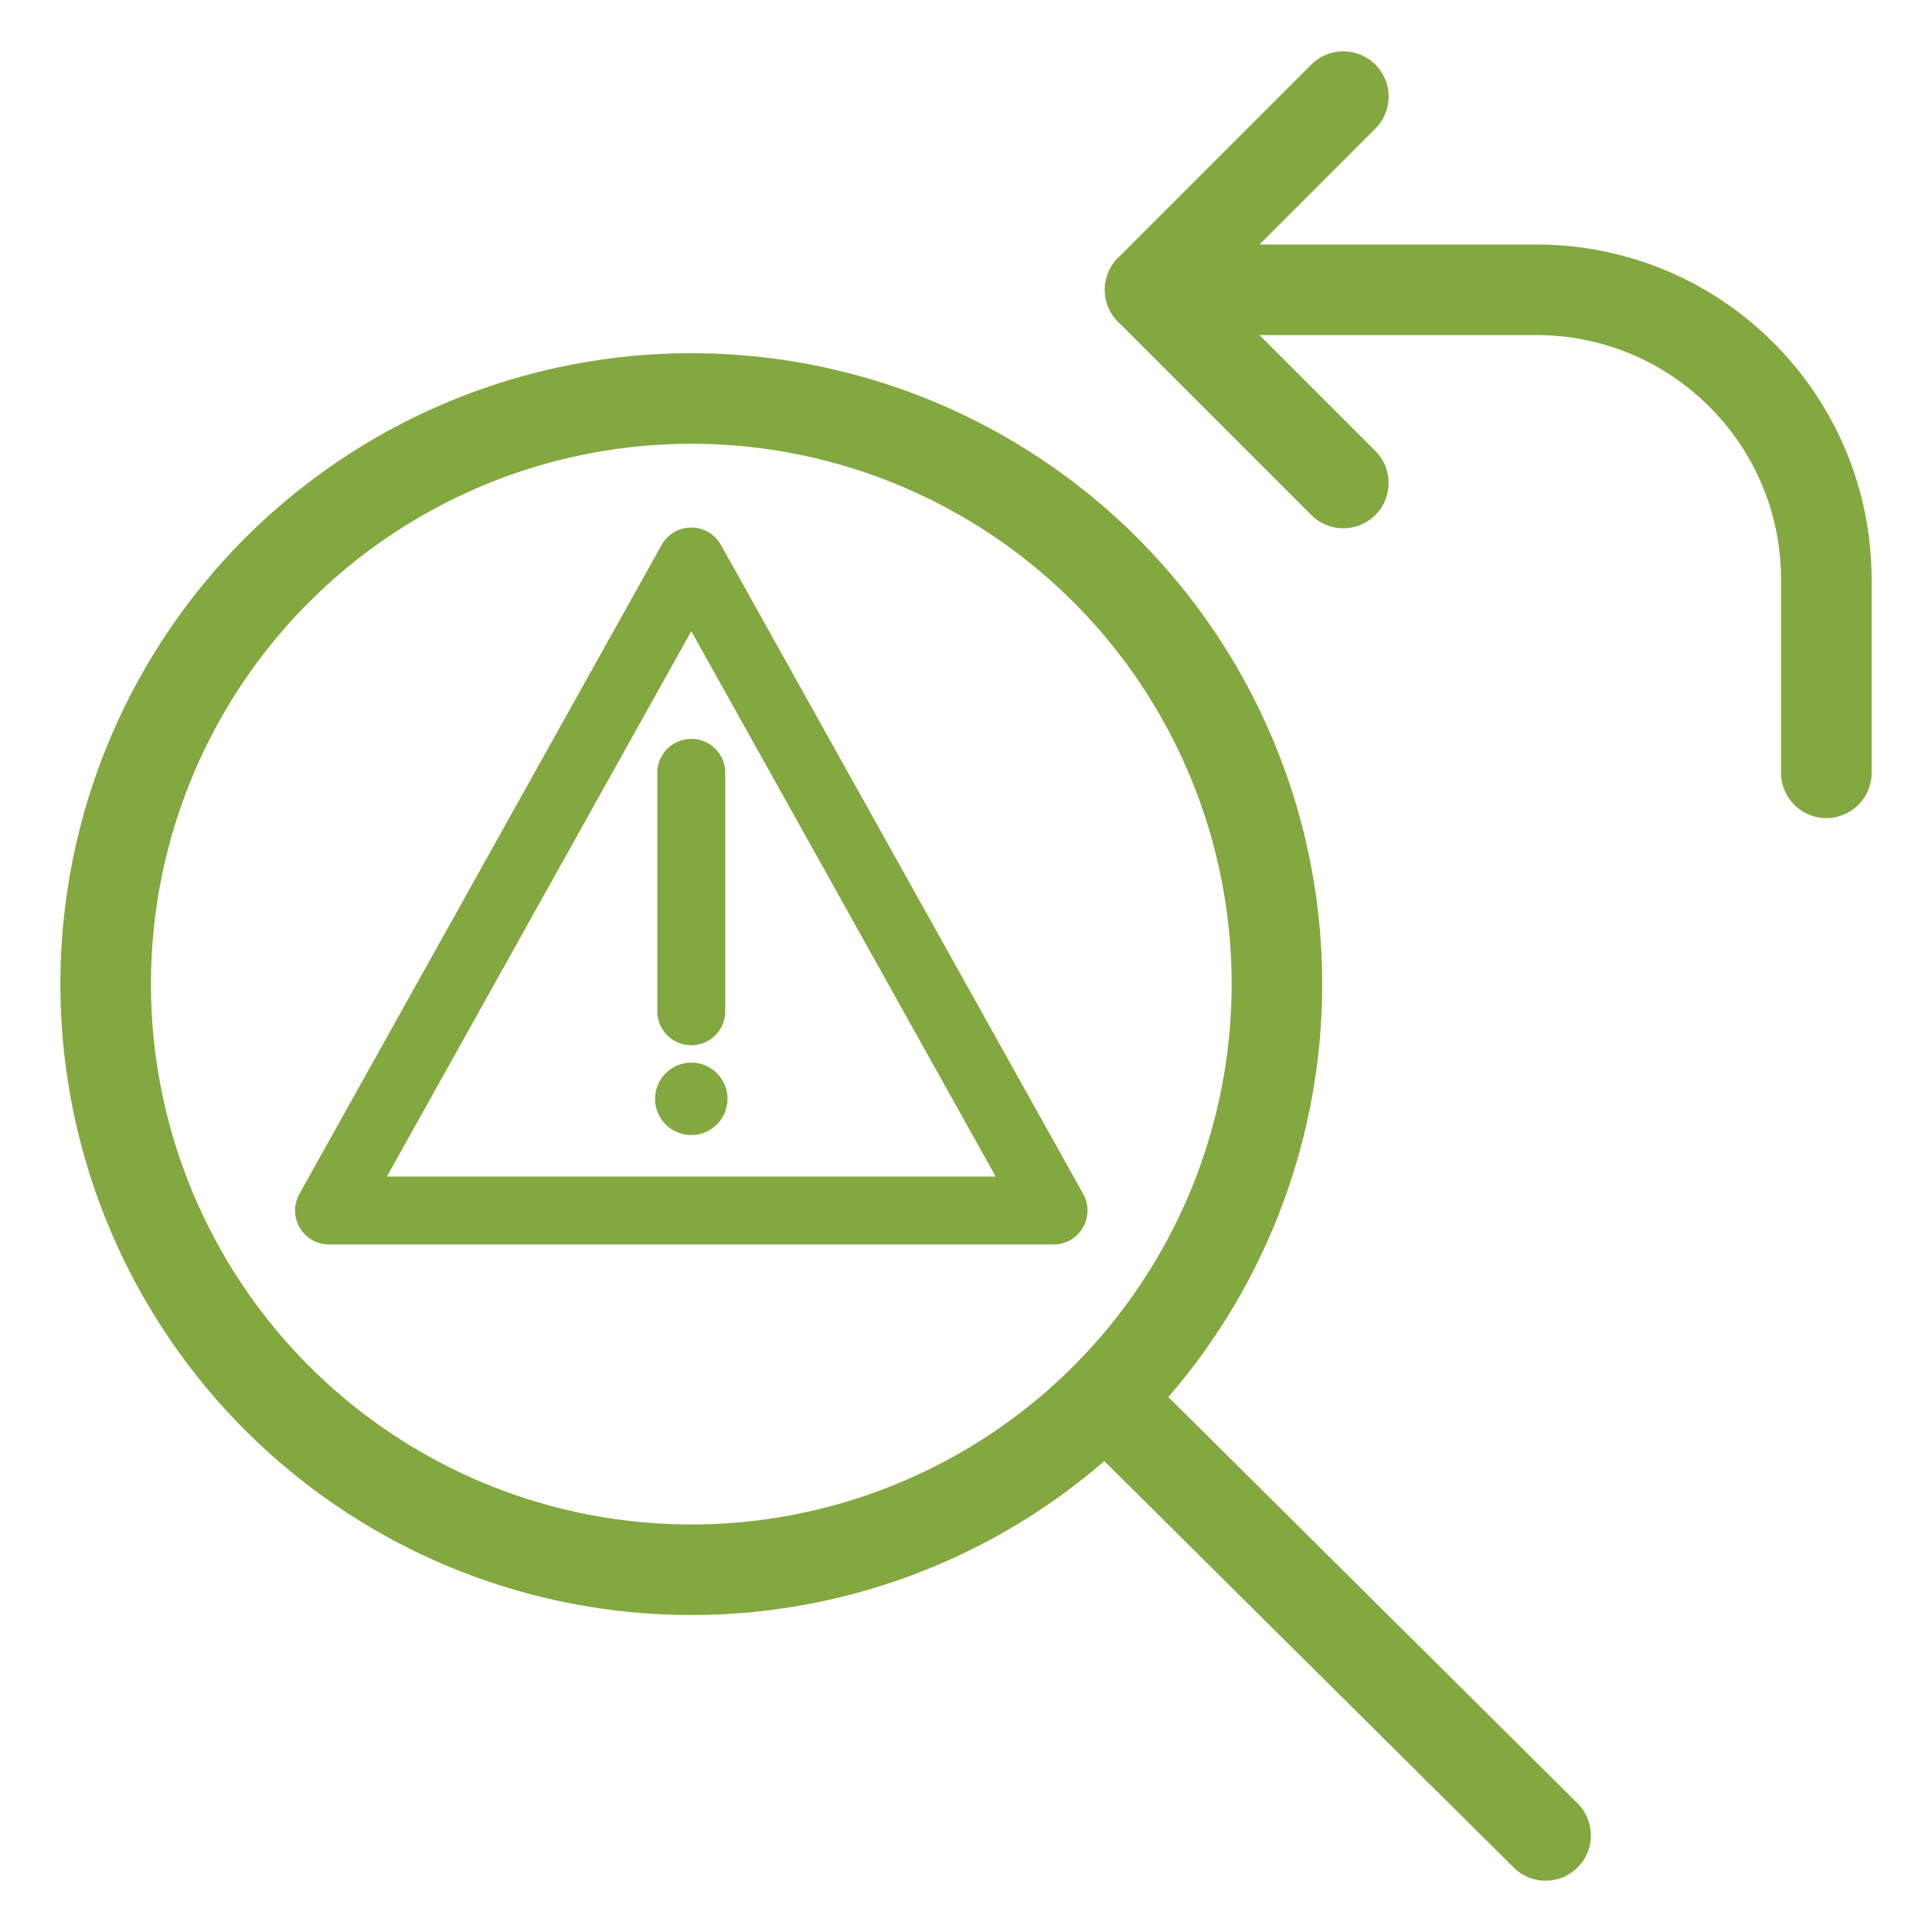
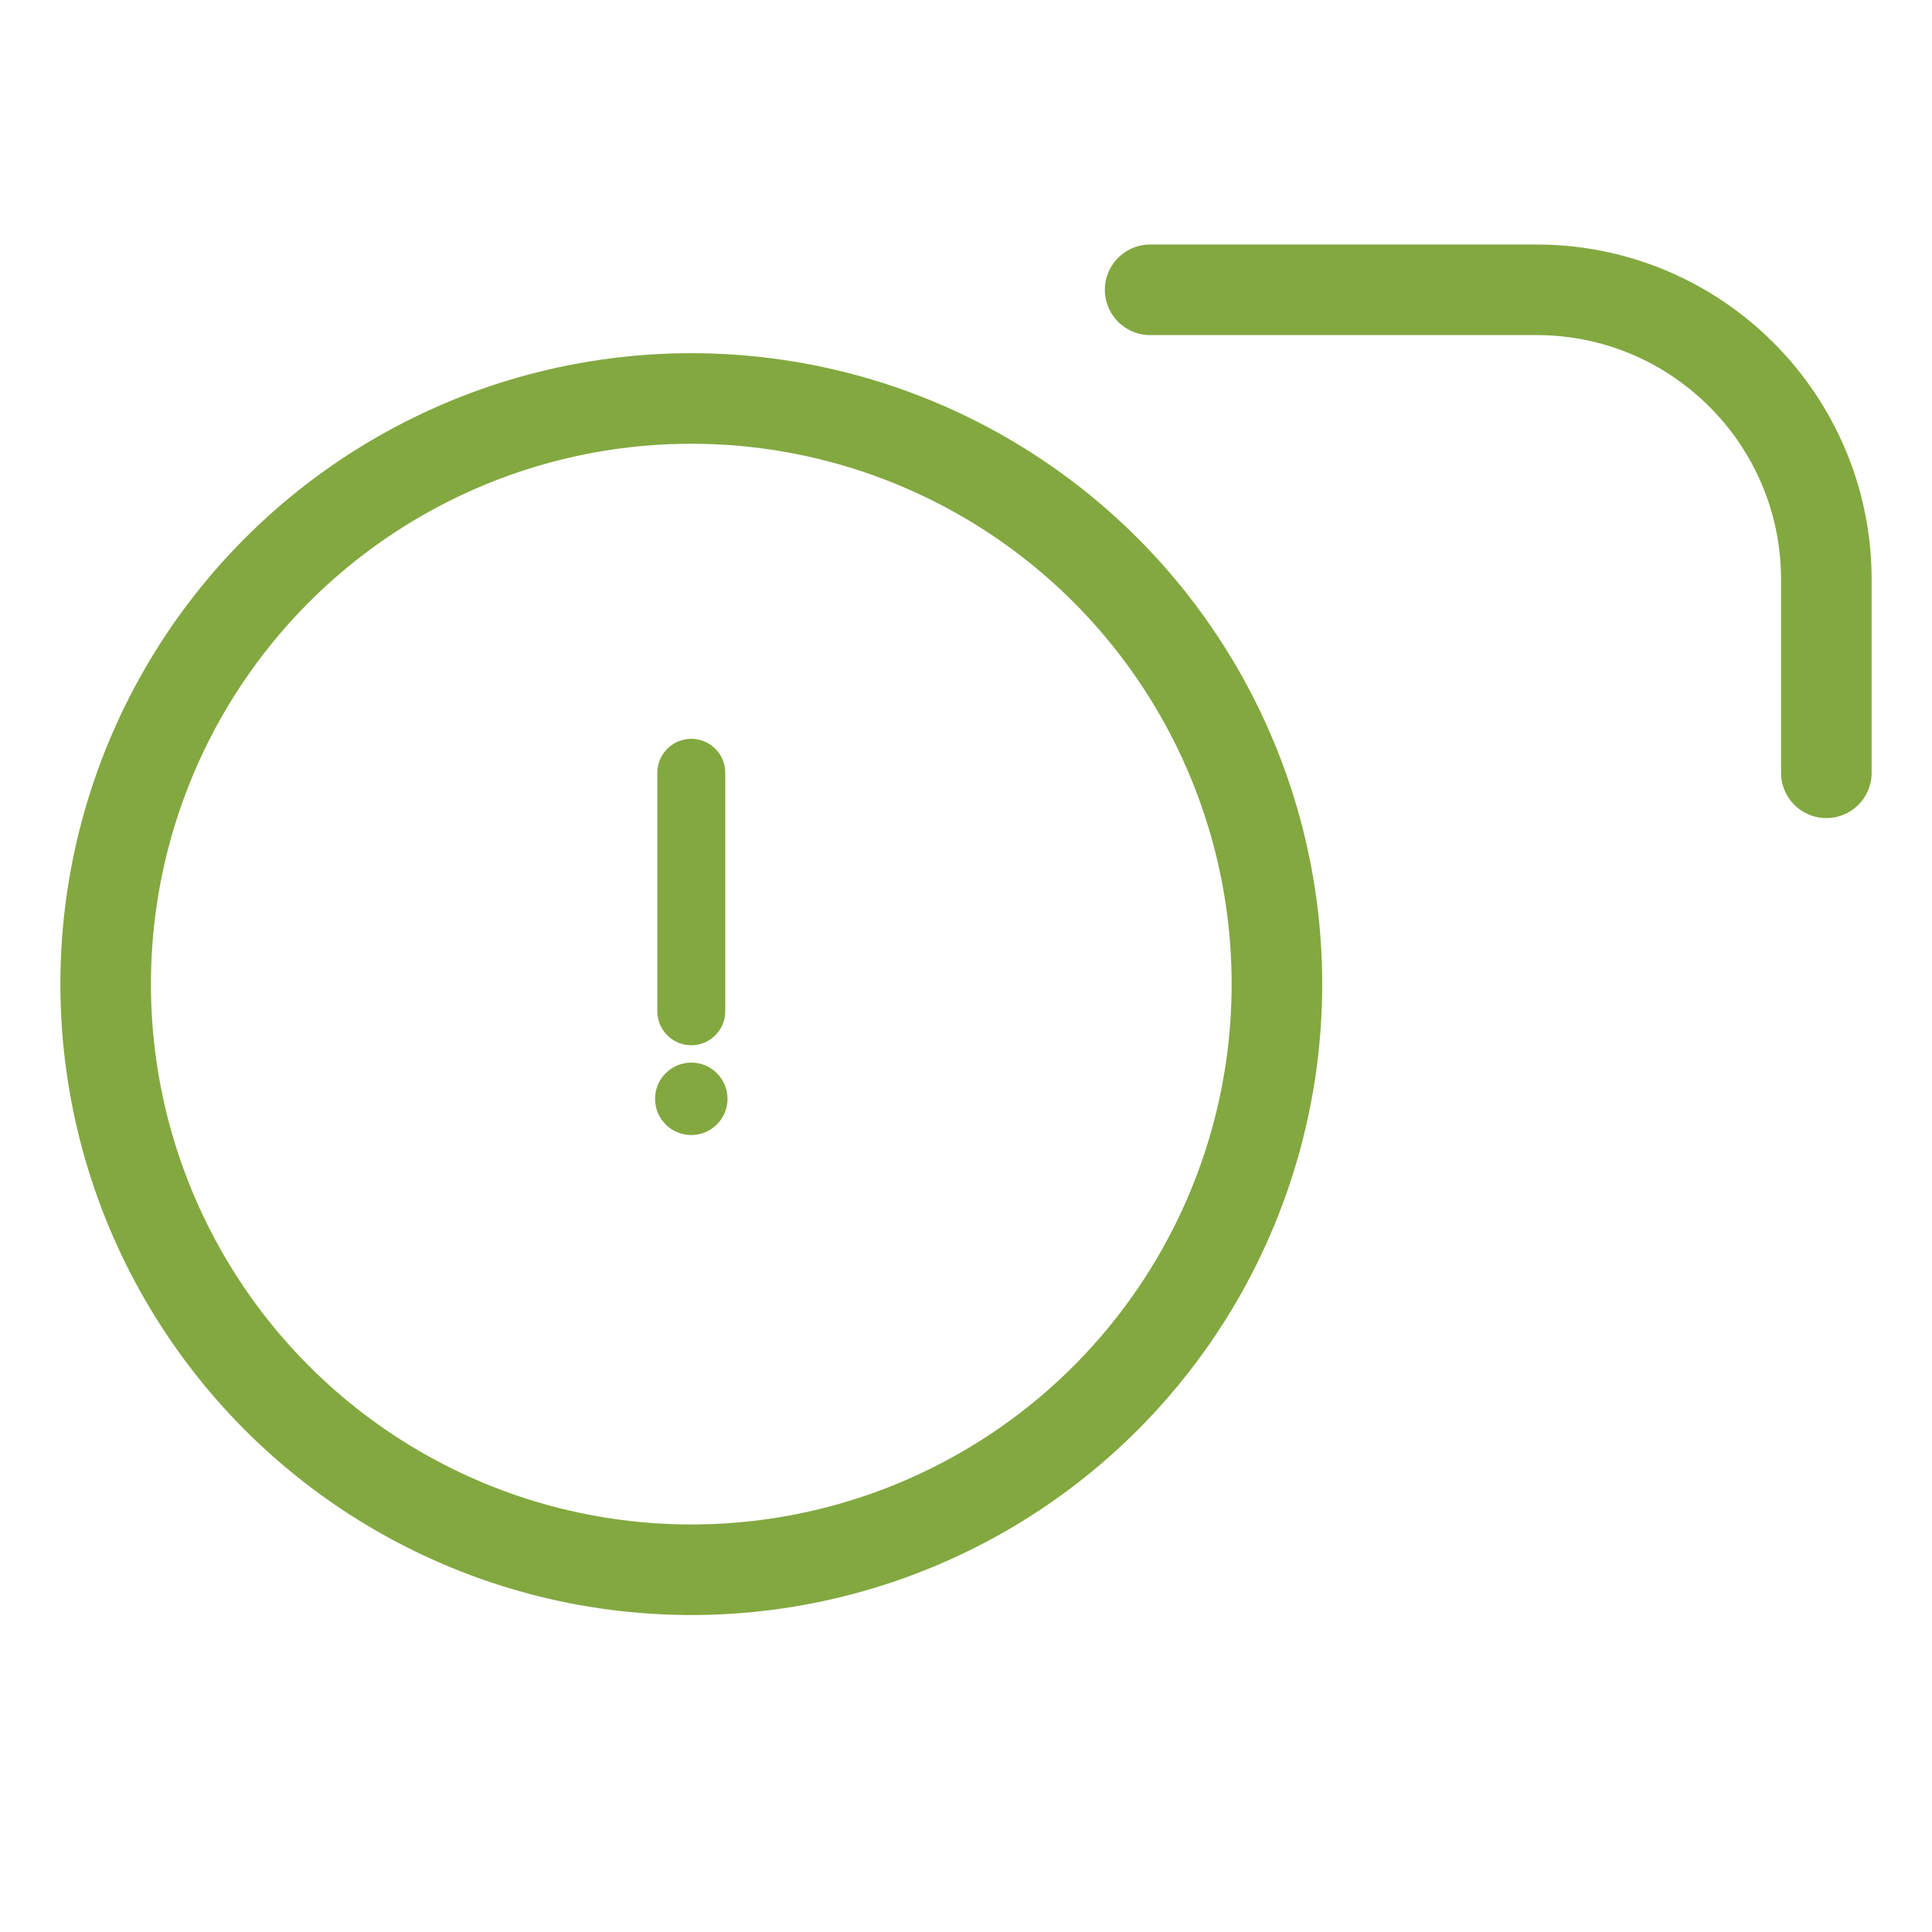
<svg xmlns="http://www.w3.org/2000/svg" viewBox="0 0 64 64" width="64" height="64">
-   <path fill="none" stroke="#83a840" stroke-linecap="round" stroke-linejoin="round" stroke-miterlimit="10" stroke-width="3" d="M51.2 60.8L37.3 47" />
  <circle cx="22.9" cy="32.6" r="19.4" fill="none" stroke="#83a840" stroke-linecap="round" stroke-linejoin="round" stroke-miterlimit="10" stroke-width="3" />
-   <path fill="none" stroke="#83a840" stroke-linecap="round" stroke-linejoin="round" stroke-miterlimit="10" stroke-width="2.25" d="M10.9 40.1l12-21.5 12 21.5zM22.9 25.6v7.9" />
+   <path fill="none" stroke="#83a840" stroke-linecap="round" stroke-linejoin="round" stroke-miterlimit="10" stroke-width="2.25" d="M10.9 40.1zM22.9 25.6v7.9" />
  <circle cx="22.9" cy="36.4" r="1.2" fill="#83a840" />
  <g fill="none" stroke="#83a840" stroke-linecap="round" stroke-linejoin="round" stroke-miterlimit="10" stroke-width="3">
    <path d="M38.1 9.6h12.8c5.3 0 9.6 4.3 9.6 9.6v6.4" />
-     <path d="M44.5 16l-6.4-6.4 6.4-6.4" />
  </g>
</svg>